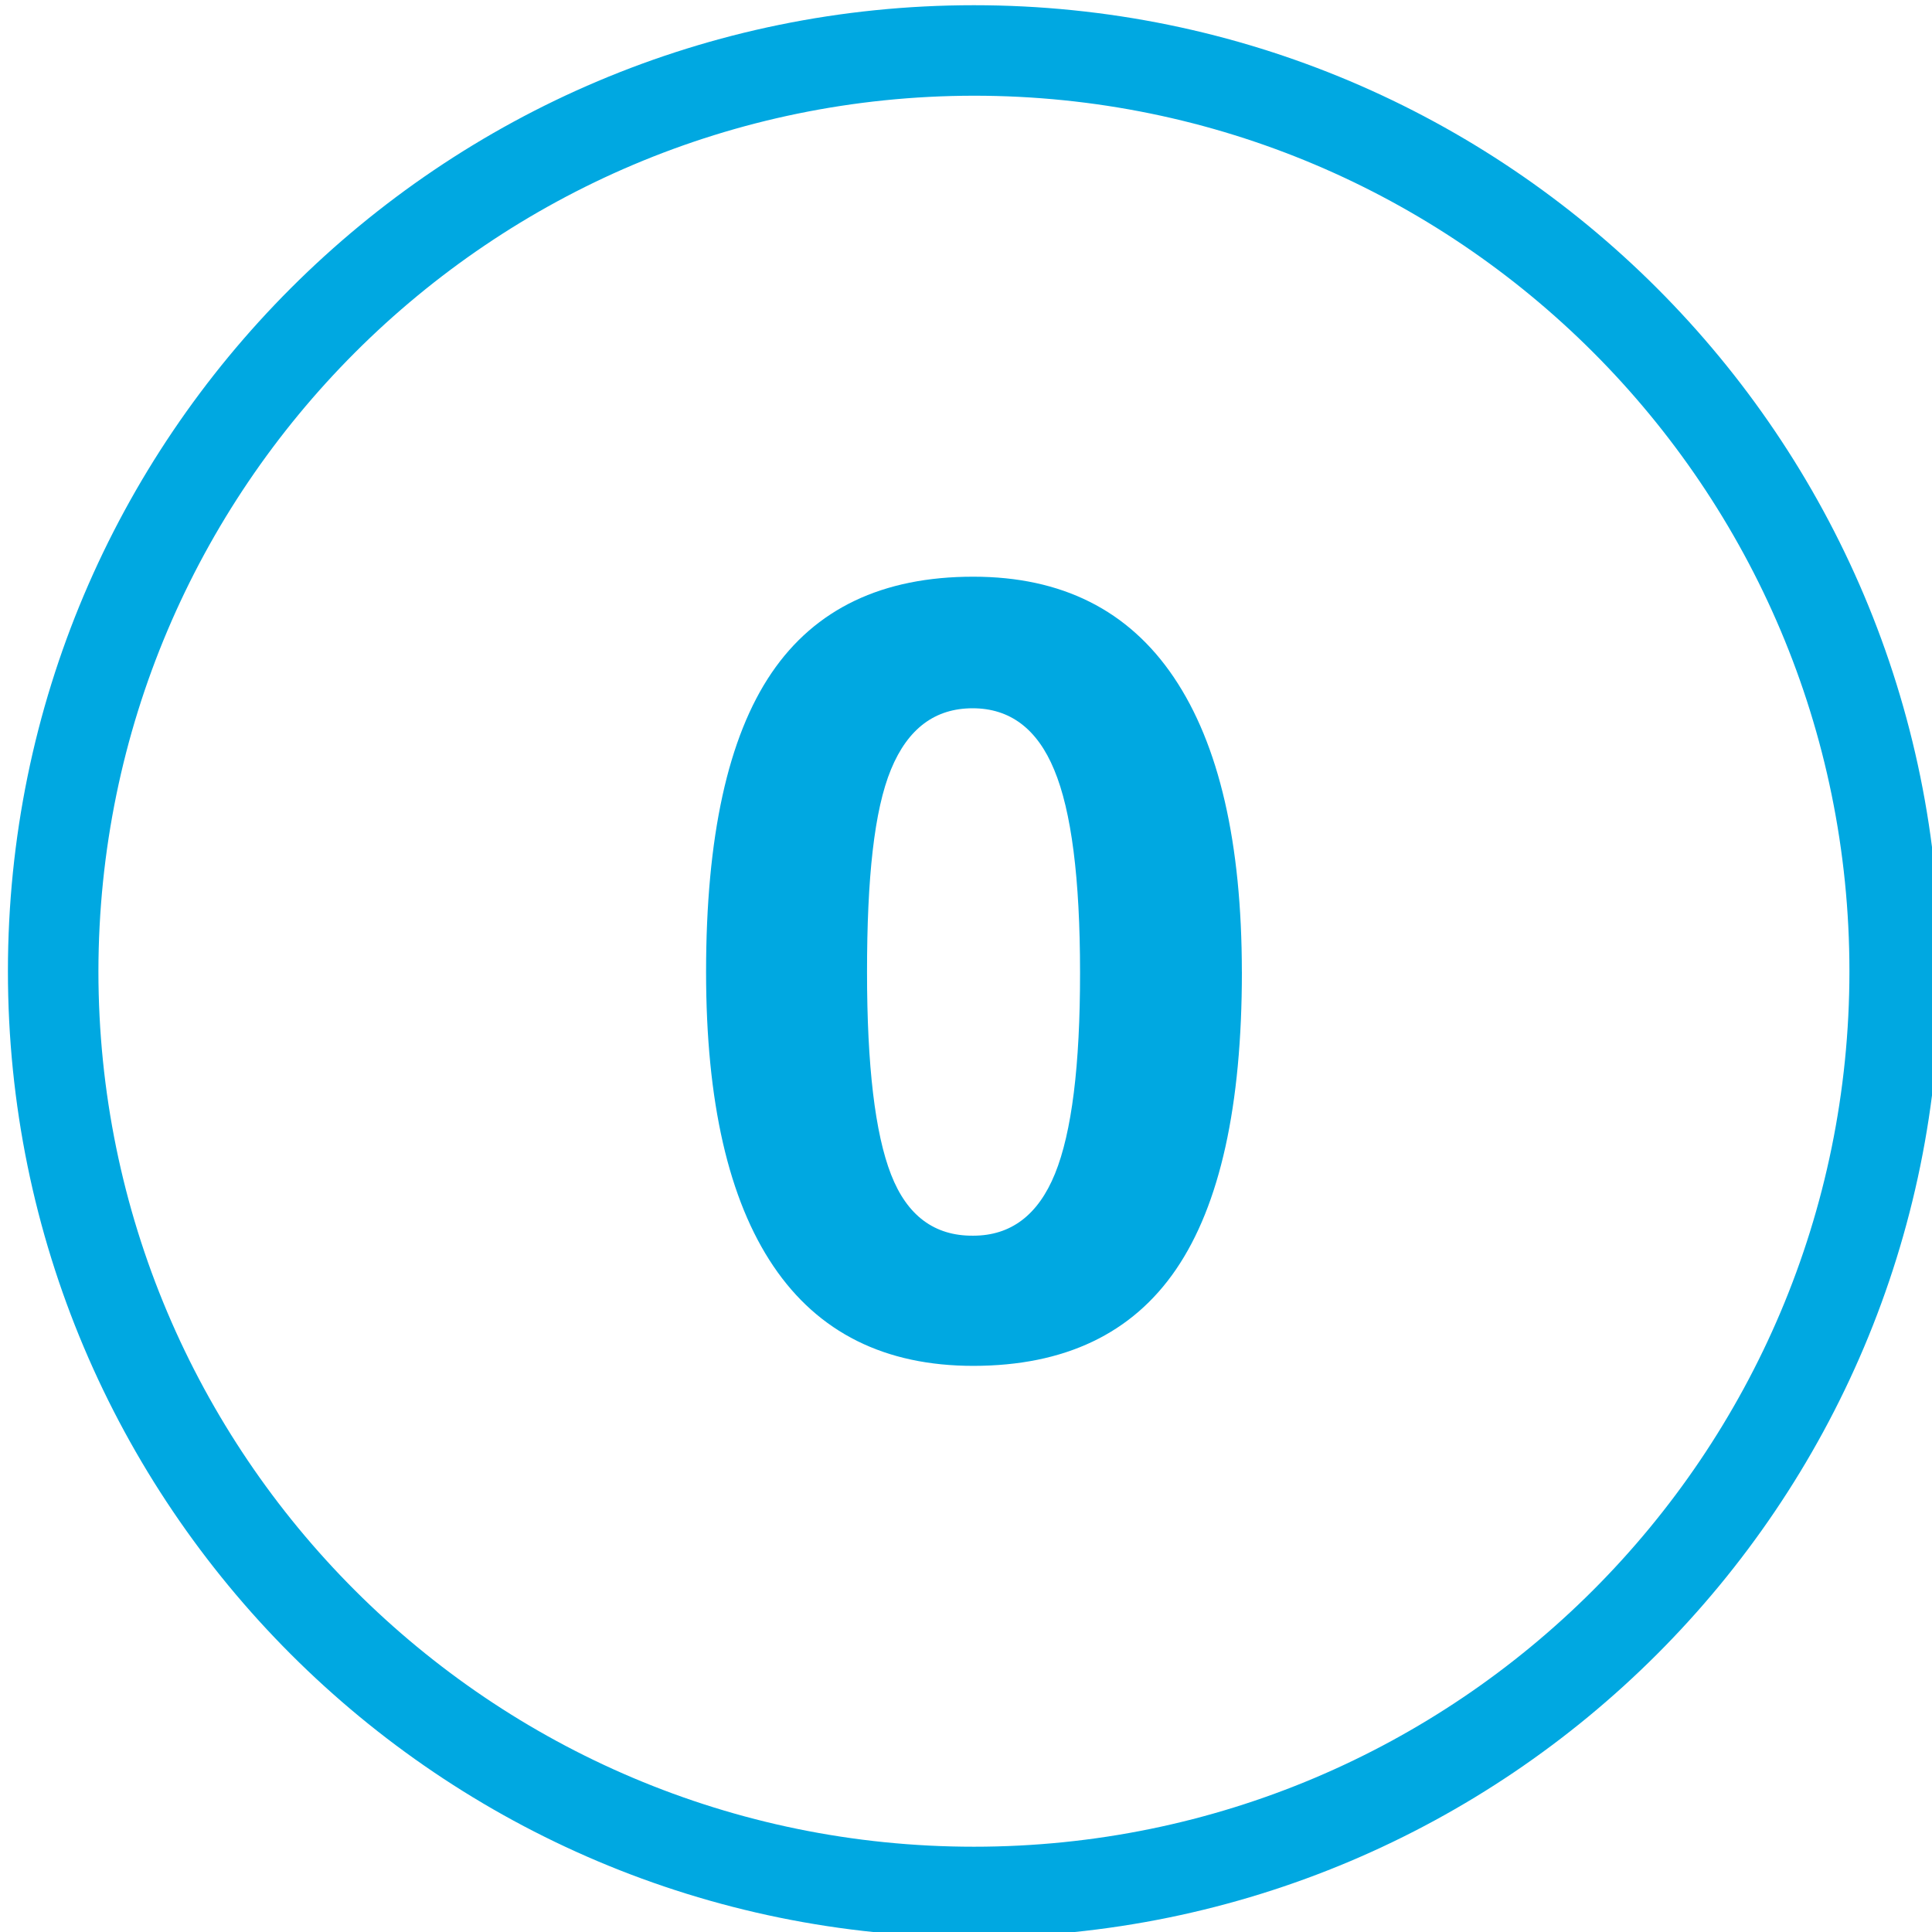
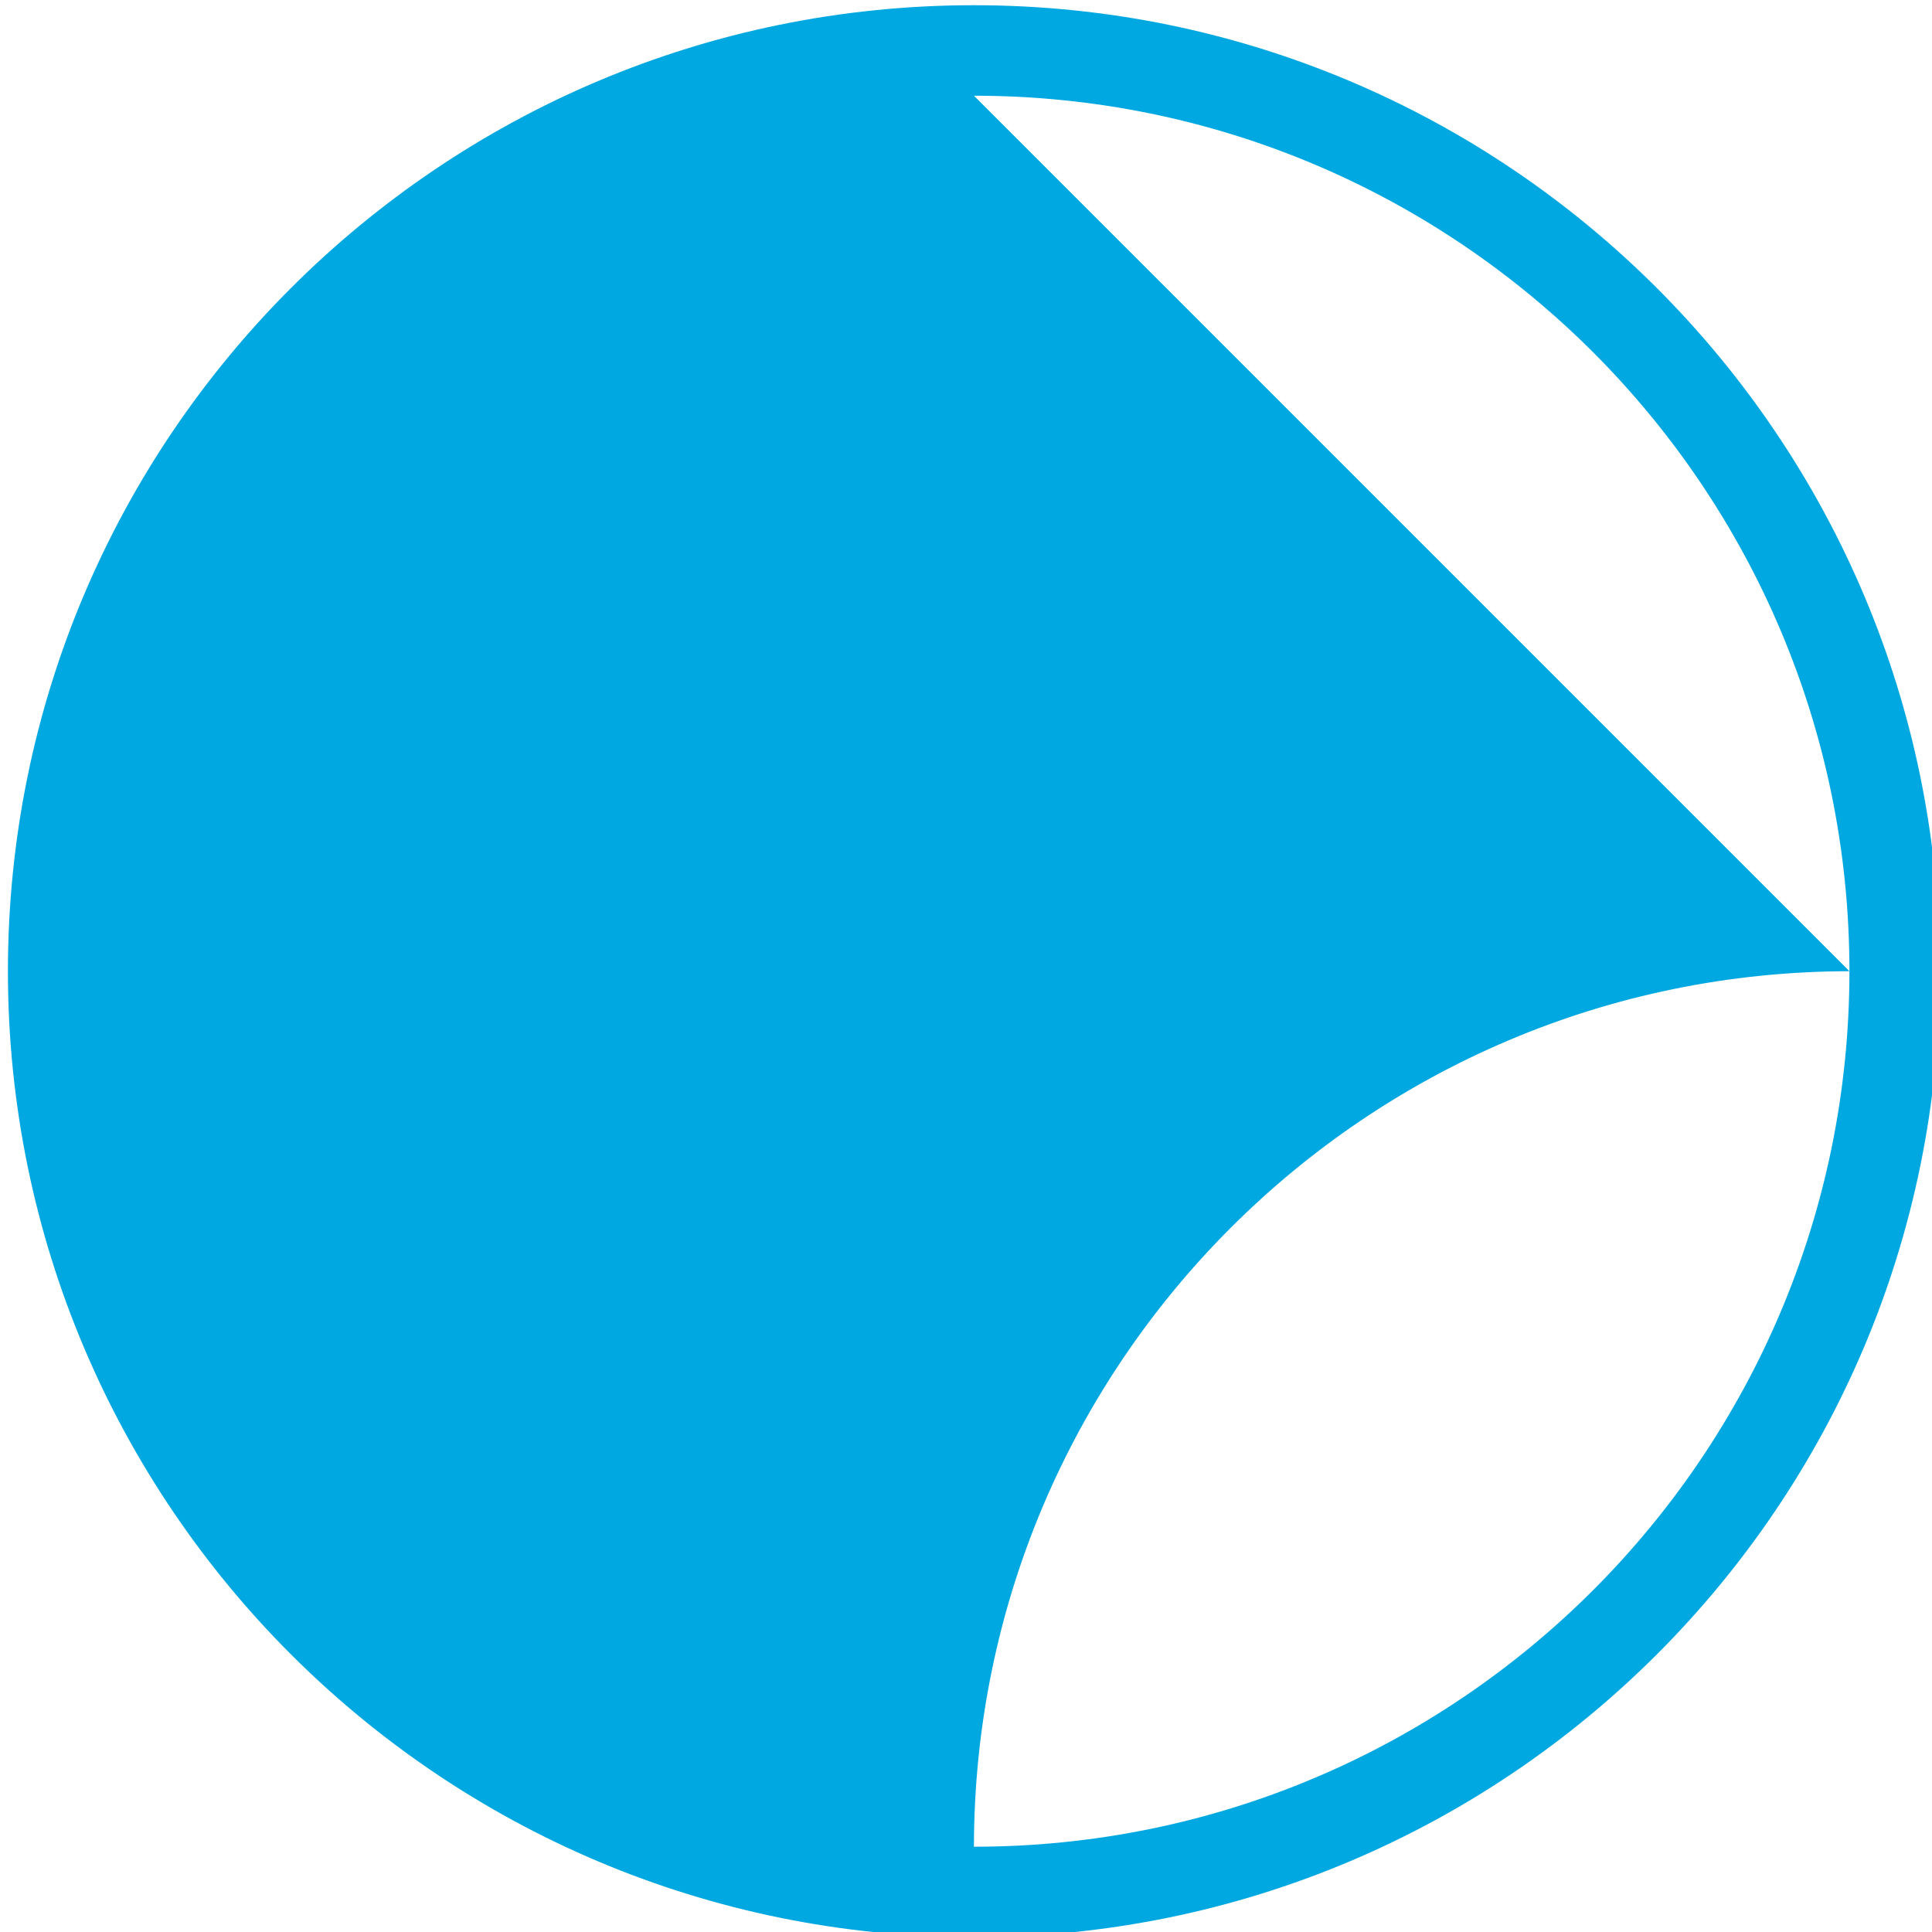
<svg xmlns="http://www.w3.org/2000/svg" id="Layer_1" version="1.1" viewBox="0 0 100 100">
-   <path d="M50.41,4.954c25.028,0,45.316,20.289,45.316,45.316s-20.289,45.316-45.316,45.316S5.094,75.298,5.094,50.27c0,0,0,0,0,0,.026-25.017,20.3-45.291,45.316-45.316M50.41.27C22.796.27.41,22.656.41,50.27s22.386,50,50,50,50-22.386,50-50S78.024.27,50.41.27c0,0,0,0,0,0Z" fill="#00a8e1" />
-   <path d="M64.28,50.31c0,6.932-1.135,12.061-3.406,15.389-2.27,3.328-5.767,4.994-10.491,4.998-4.576,0-8.027-1.72-10.351-5.159-2.324-3.439-3.486-8.515-3.486-15.228,0-6.999,1.131-12.159,3.392-15.482,2.261-3.323,5.743-4.982,10.444-4.978,4.576,0,8.036,1.737,10.377,5.212,2.342,3.475,3.515,8.557,3.519,15.248ZM44.877,50.31c0,4.862.415,8.357,1.244,10.484s2.246,3.183,4.249,3.165c1.954,0,3.365-1.068,4.235-3.205s1.302-5.609,1.298-10.418c0-4.862-.446-8.359-1.338-10.491-.876-2.121-2.288-3.185-4.222-3.185s-3.345,1.037-4.222,3.158-1.244,5.627-1.244,10.491Z" fill="#00a8e1" />
+   <path d="M50.41,4.954c25.028,0,45.316,20.289,45.316,45.316s-20.289,45.316-45.316,45.316c0,0,0,0,0,0,.026-25.017,20.3-45.291,45.316-45.316M50.41.27C22.796.27.41,22.656.41,50.27s22.386,50,50,50,50-22.386,50-50S78.024.27,50.41.27c0,0,0,0,0,0Z" fill="#00a8e1" />
</svg>